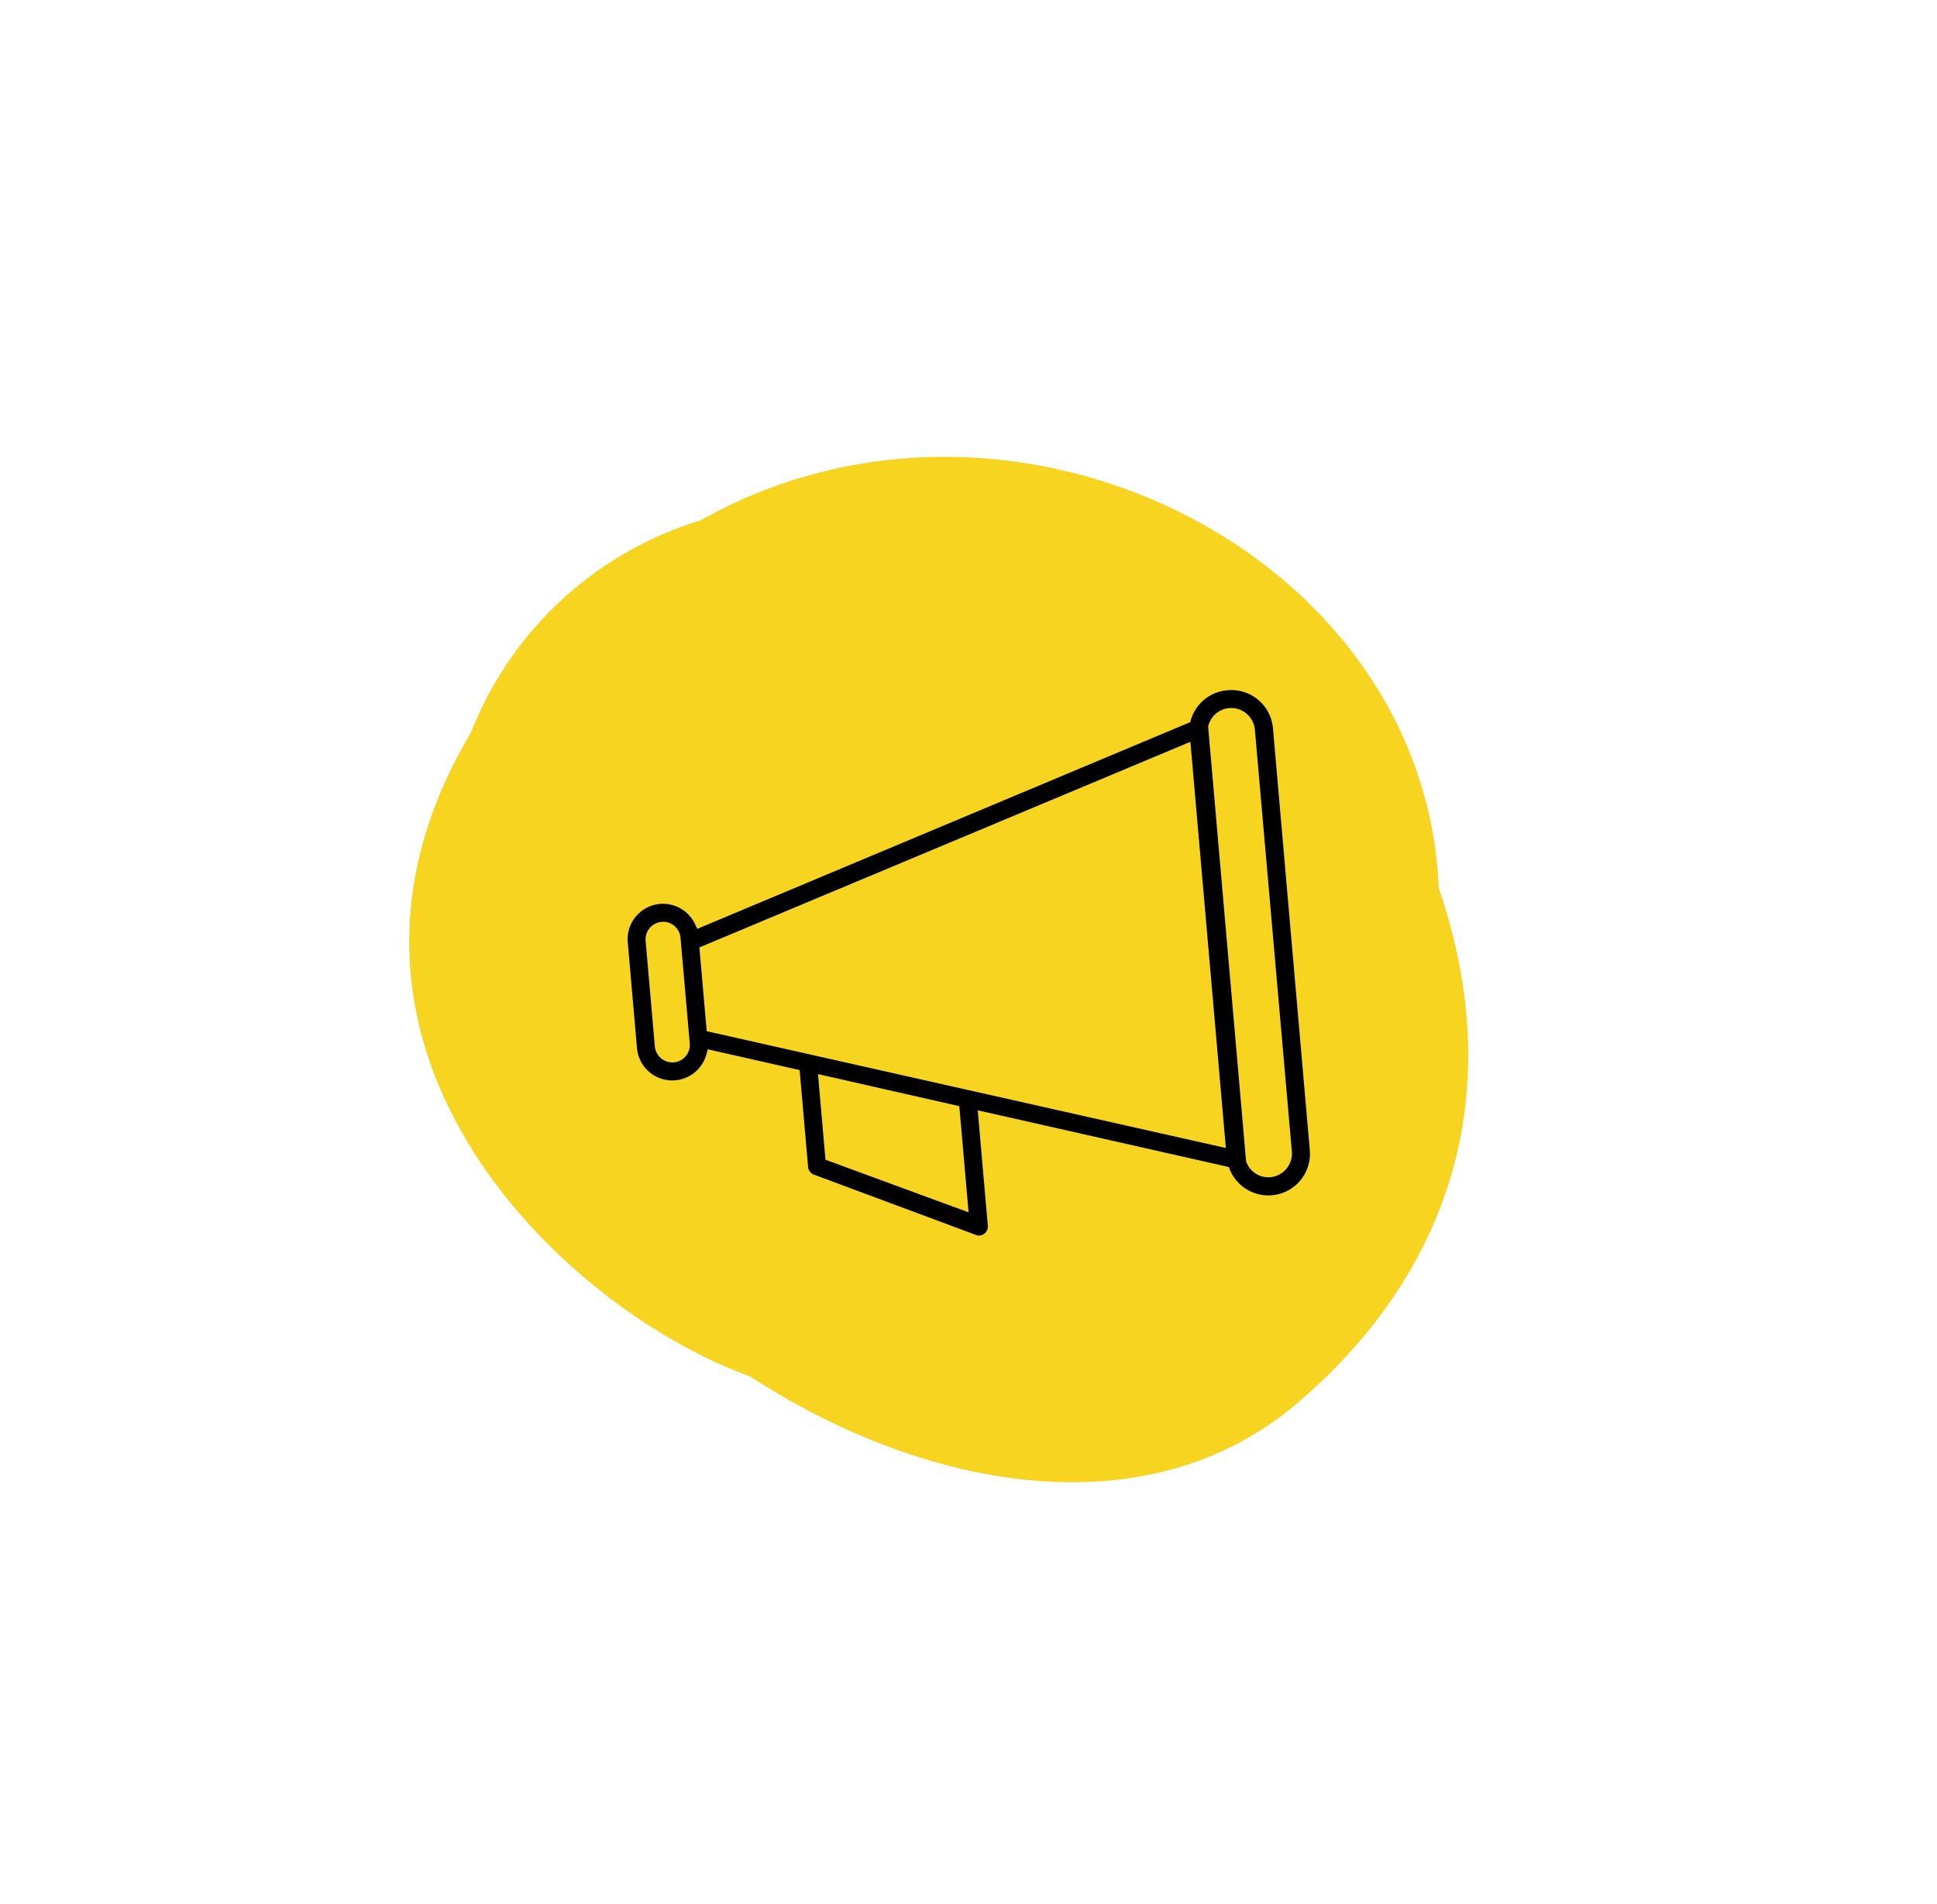
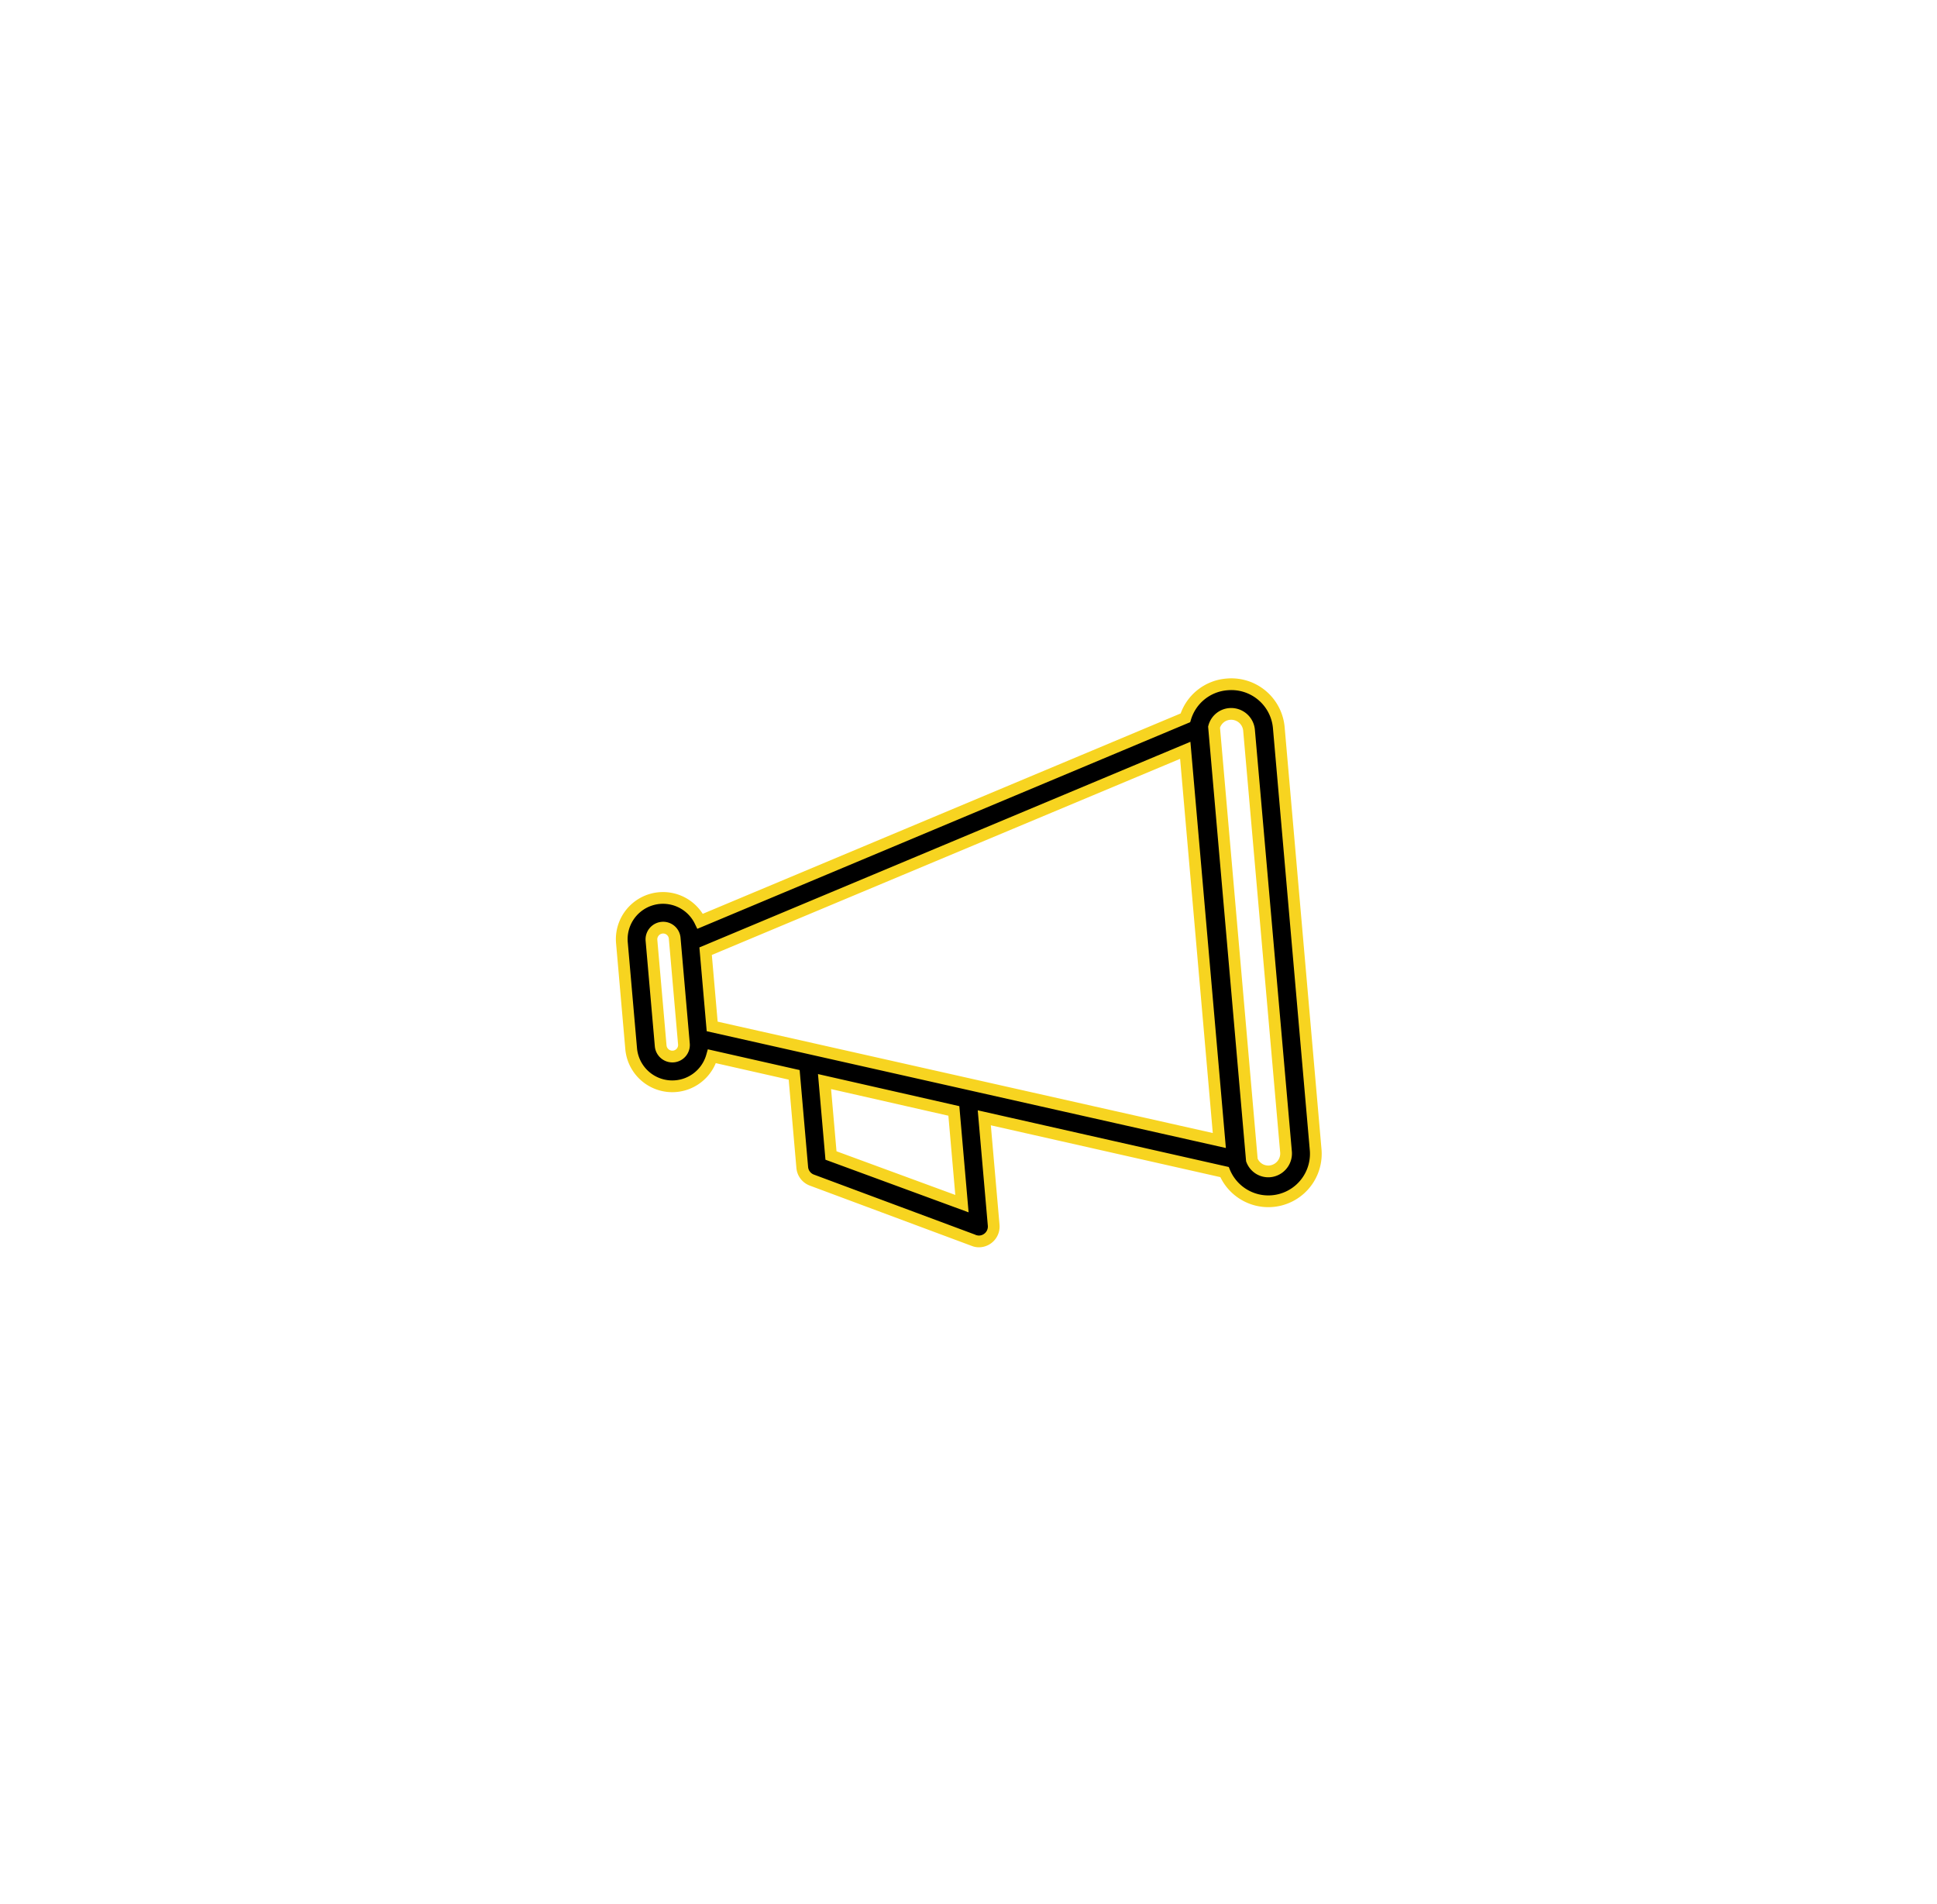
<svg xmlns="http://www.w3.org/2000/svg" width="164.958" height="162.103" viewBox="0 0 164.958 162.103">
  <defs>
    <filter id="Path_64" x="0" y="0" width="164.958" height="162.103" filterUnits="userSpaceOnUse">
      <feOffset dy="3" input="SourceAlpha" />
      <feGaussianBlur stdDeviation="7" result="blur" />
      <feFlood flood-opacity="0.161" />
      <feComposite operator="in" in2="blur" />
      <feComposite in="SourceGraphic" />
    </filter>
  </defs>
  <g id="Group_317" data-name="Group 317" transform="translate(-520.16 -1340.596)">
    <g transform="matrix(1, 0, 0, 1, 520.16, 1340.6)" filter="url(#Path_64)">
-       <path id="Path_64-2" data-name="Path 64" d="M15.141,15.716C26.713.942,42.4-2.794,58.385,1.918c16.21,4.76,23.571,22.6,23.561,40.35,3.848,16.367-1.9,48.584-33.047,49.8a30.549,30.549,0,0,1-25.794-6.569c-26.723-13.936-31.44-53.1-7.965-69.778" transform="translate(143.96 68.49) rotate(123)" fill="#f7d420" />
-     </g>
+       </g>
    <g id="Group_320" data-name="Group 320" transform="matrix(0.996, -0.087, 0.087, 0.996, 571.606, 1403.505)">
      <path id="Path_124" data-name="Path 124" d="M54.594,6.06A4.031,4.031,0,0,0,50.8,8.588L8.12,22.251a3.514,3.514,0,0,0-6.8,1.264v9.012a3.514,3.514,0,0,0,6.8,1.264l6.838,2.187V43.9a1.263,1.263,0,0,0,.72,1.138l13.3,6.32a1.141,1.141,0,0,0,.531.126,1.269,1.269,0,0,0,1.264-1.264V41.032l19.982,6.383a4.045,4.045,0,0,0,7.9-1.264V10.117A4.057,4.057,0,0,0,54.594,6.06ZM5.832,23.906v8.62a.986.986,0,0,1-.973,1H4.846a1,1,0,0,1-1-1h0V23.5a1,1,0,0,1,1-.986.985.985,0,0,1,.986.986h0ZM28.241,48.148,17.485,43.093v-6.32l10.756,3.45ZM50.549,44.7,8.36,31.262V24.829L50.549,11.343Zm5.574,1.5a1.529,1.529,0,0,1-1.529,1.491,1.491,1.491,0,0,1-1.428-1.1V9.586a1.5,1.5,0,0,1,1.416-1,1.53,1.53,0,0,1,1.529,1.529Z" transform="translate(-1.32 -6.06)" stroke="#f7d420" stroke-width="1" />
    </g>
  </g>
</svg>